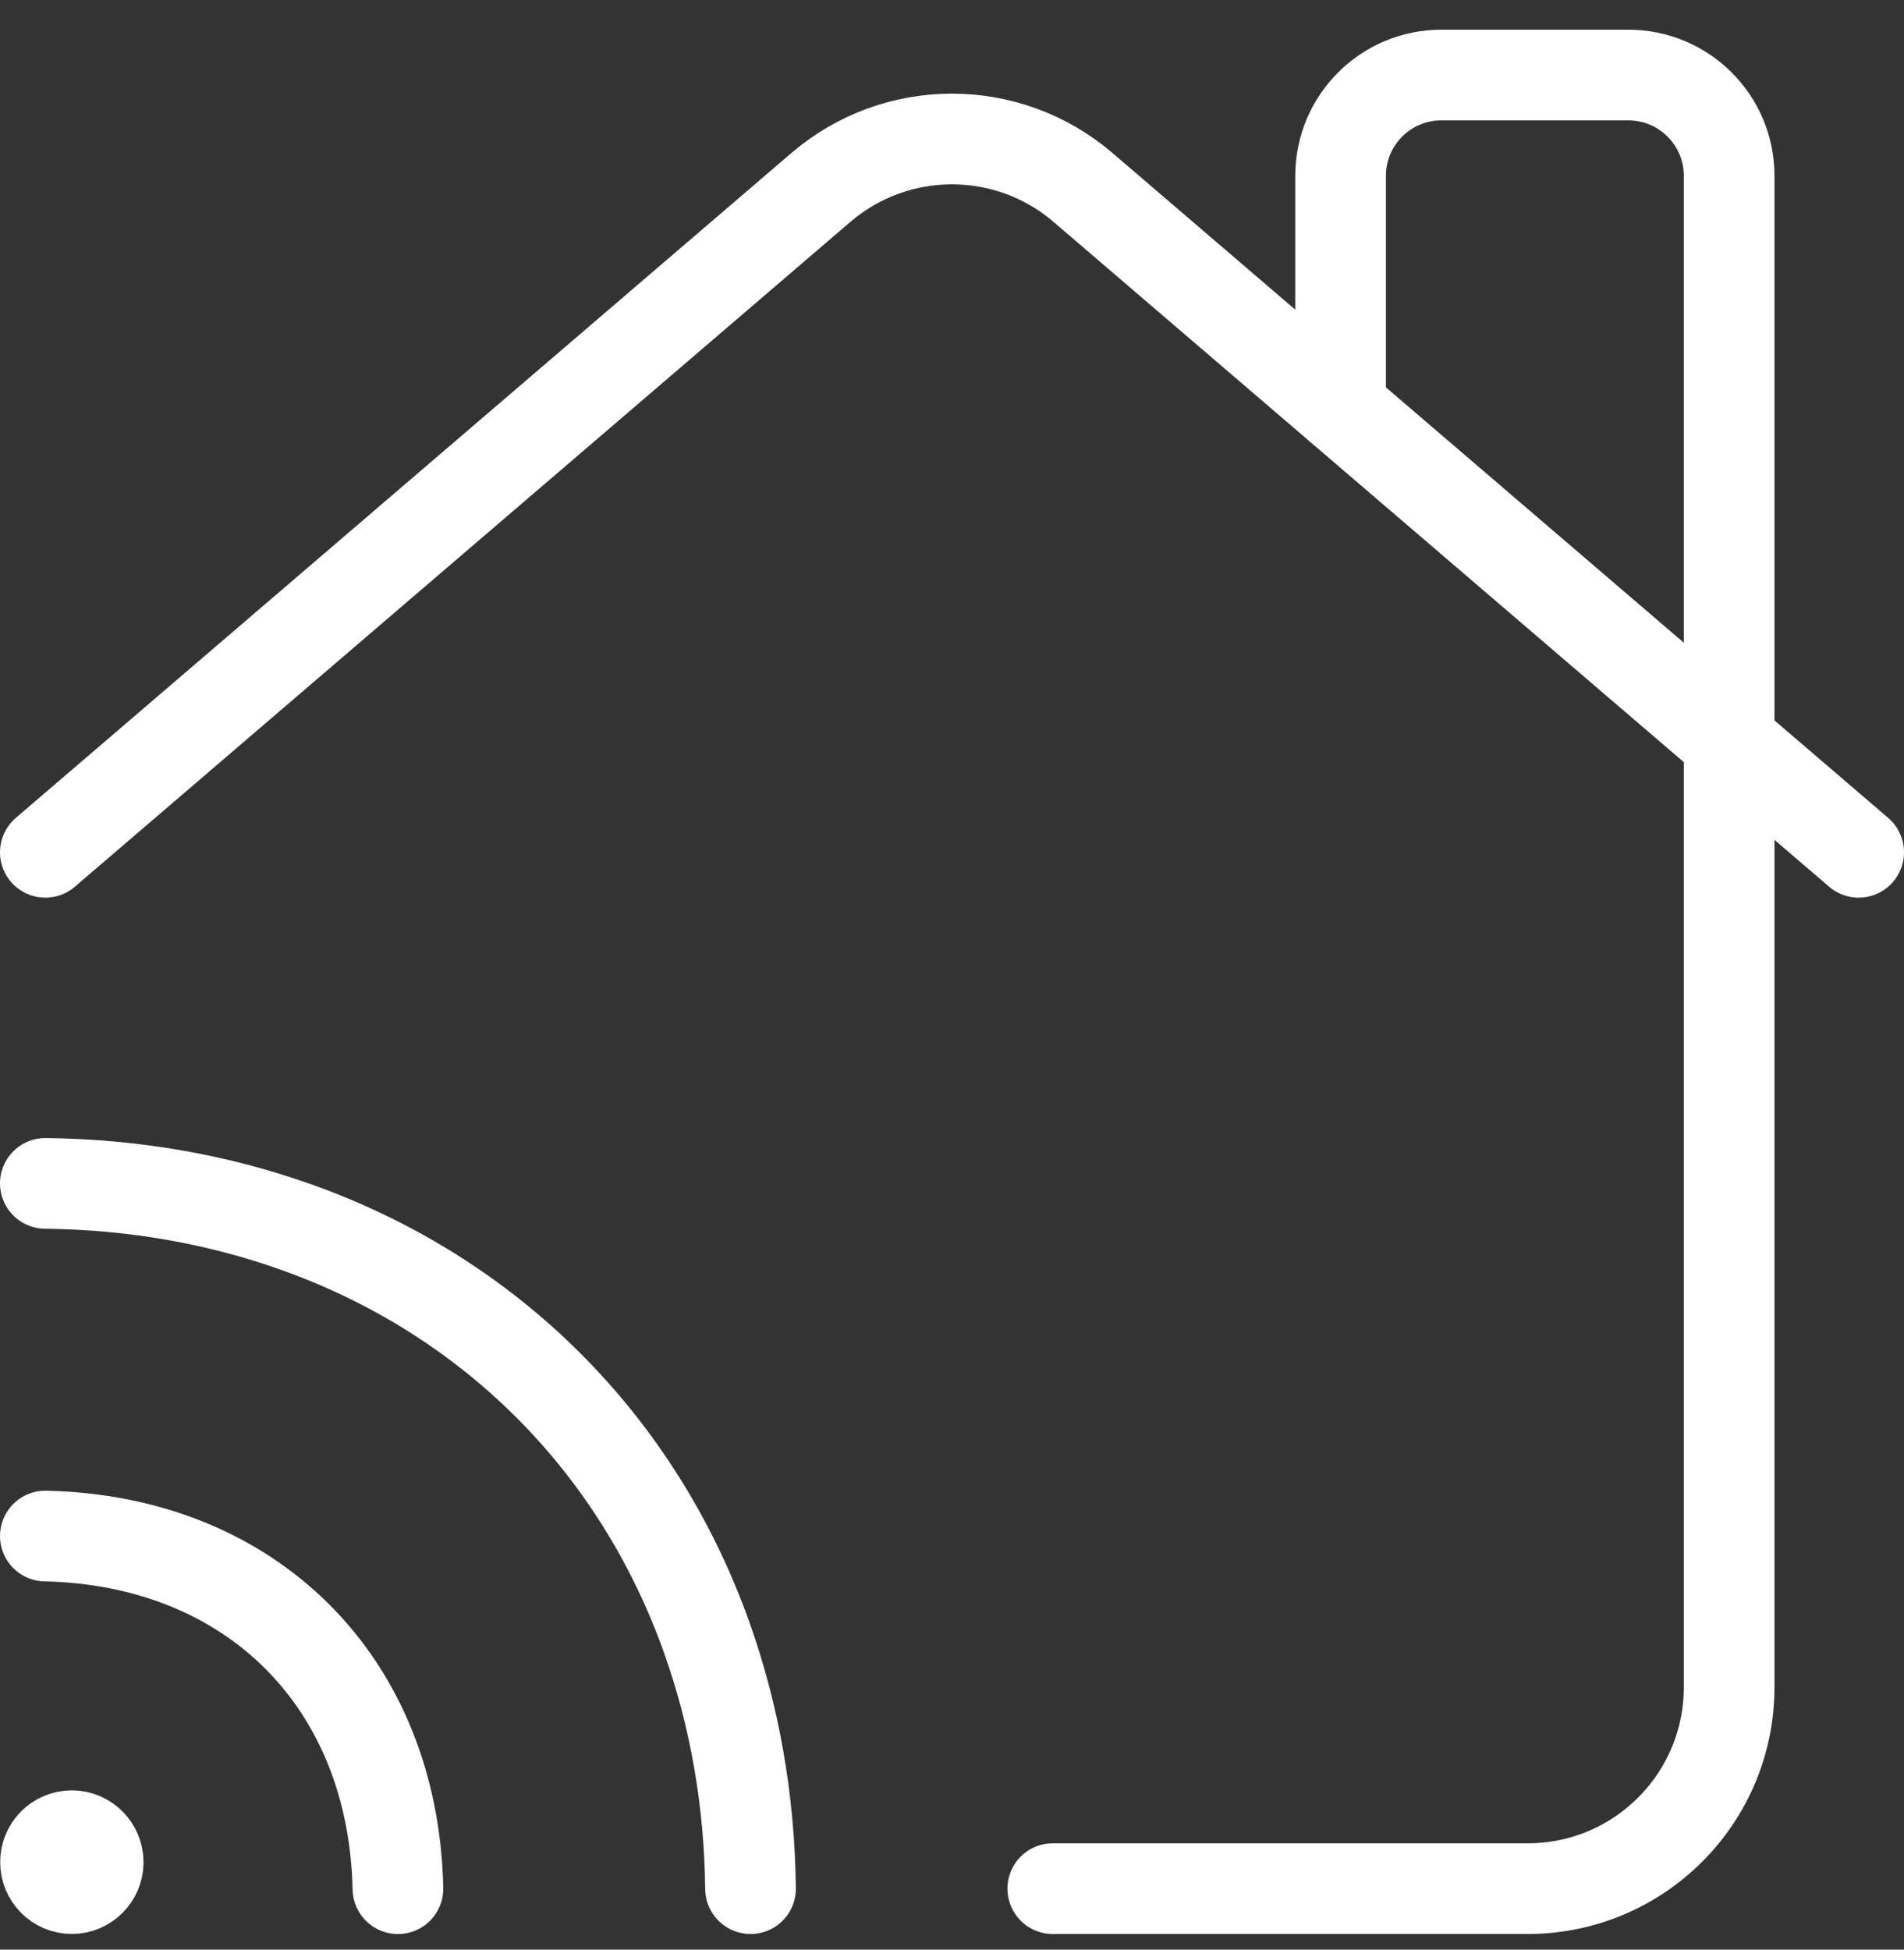
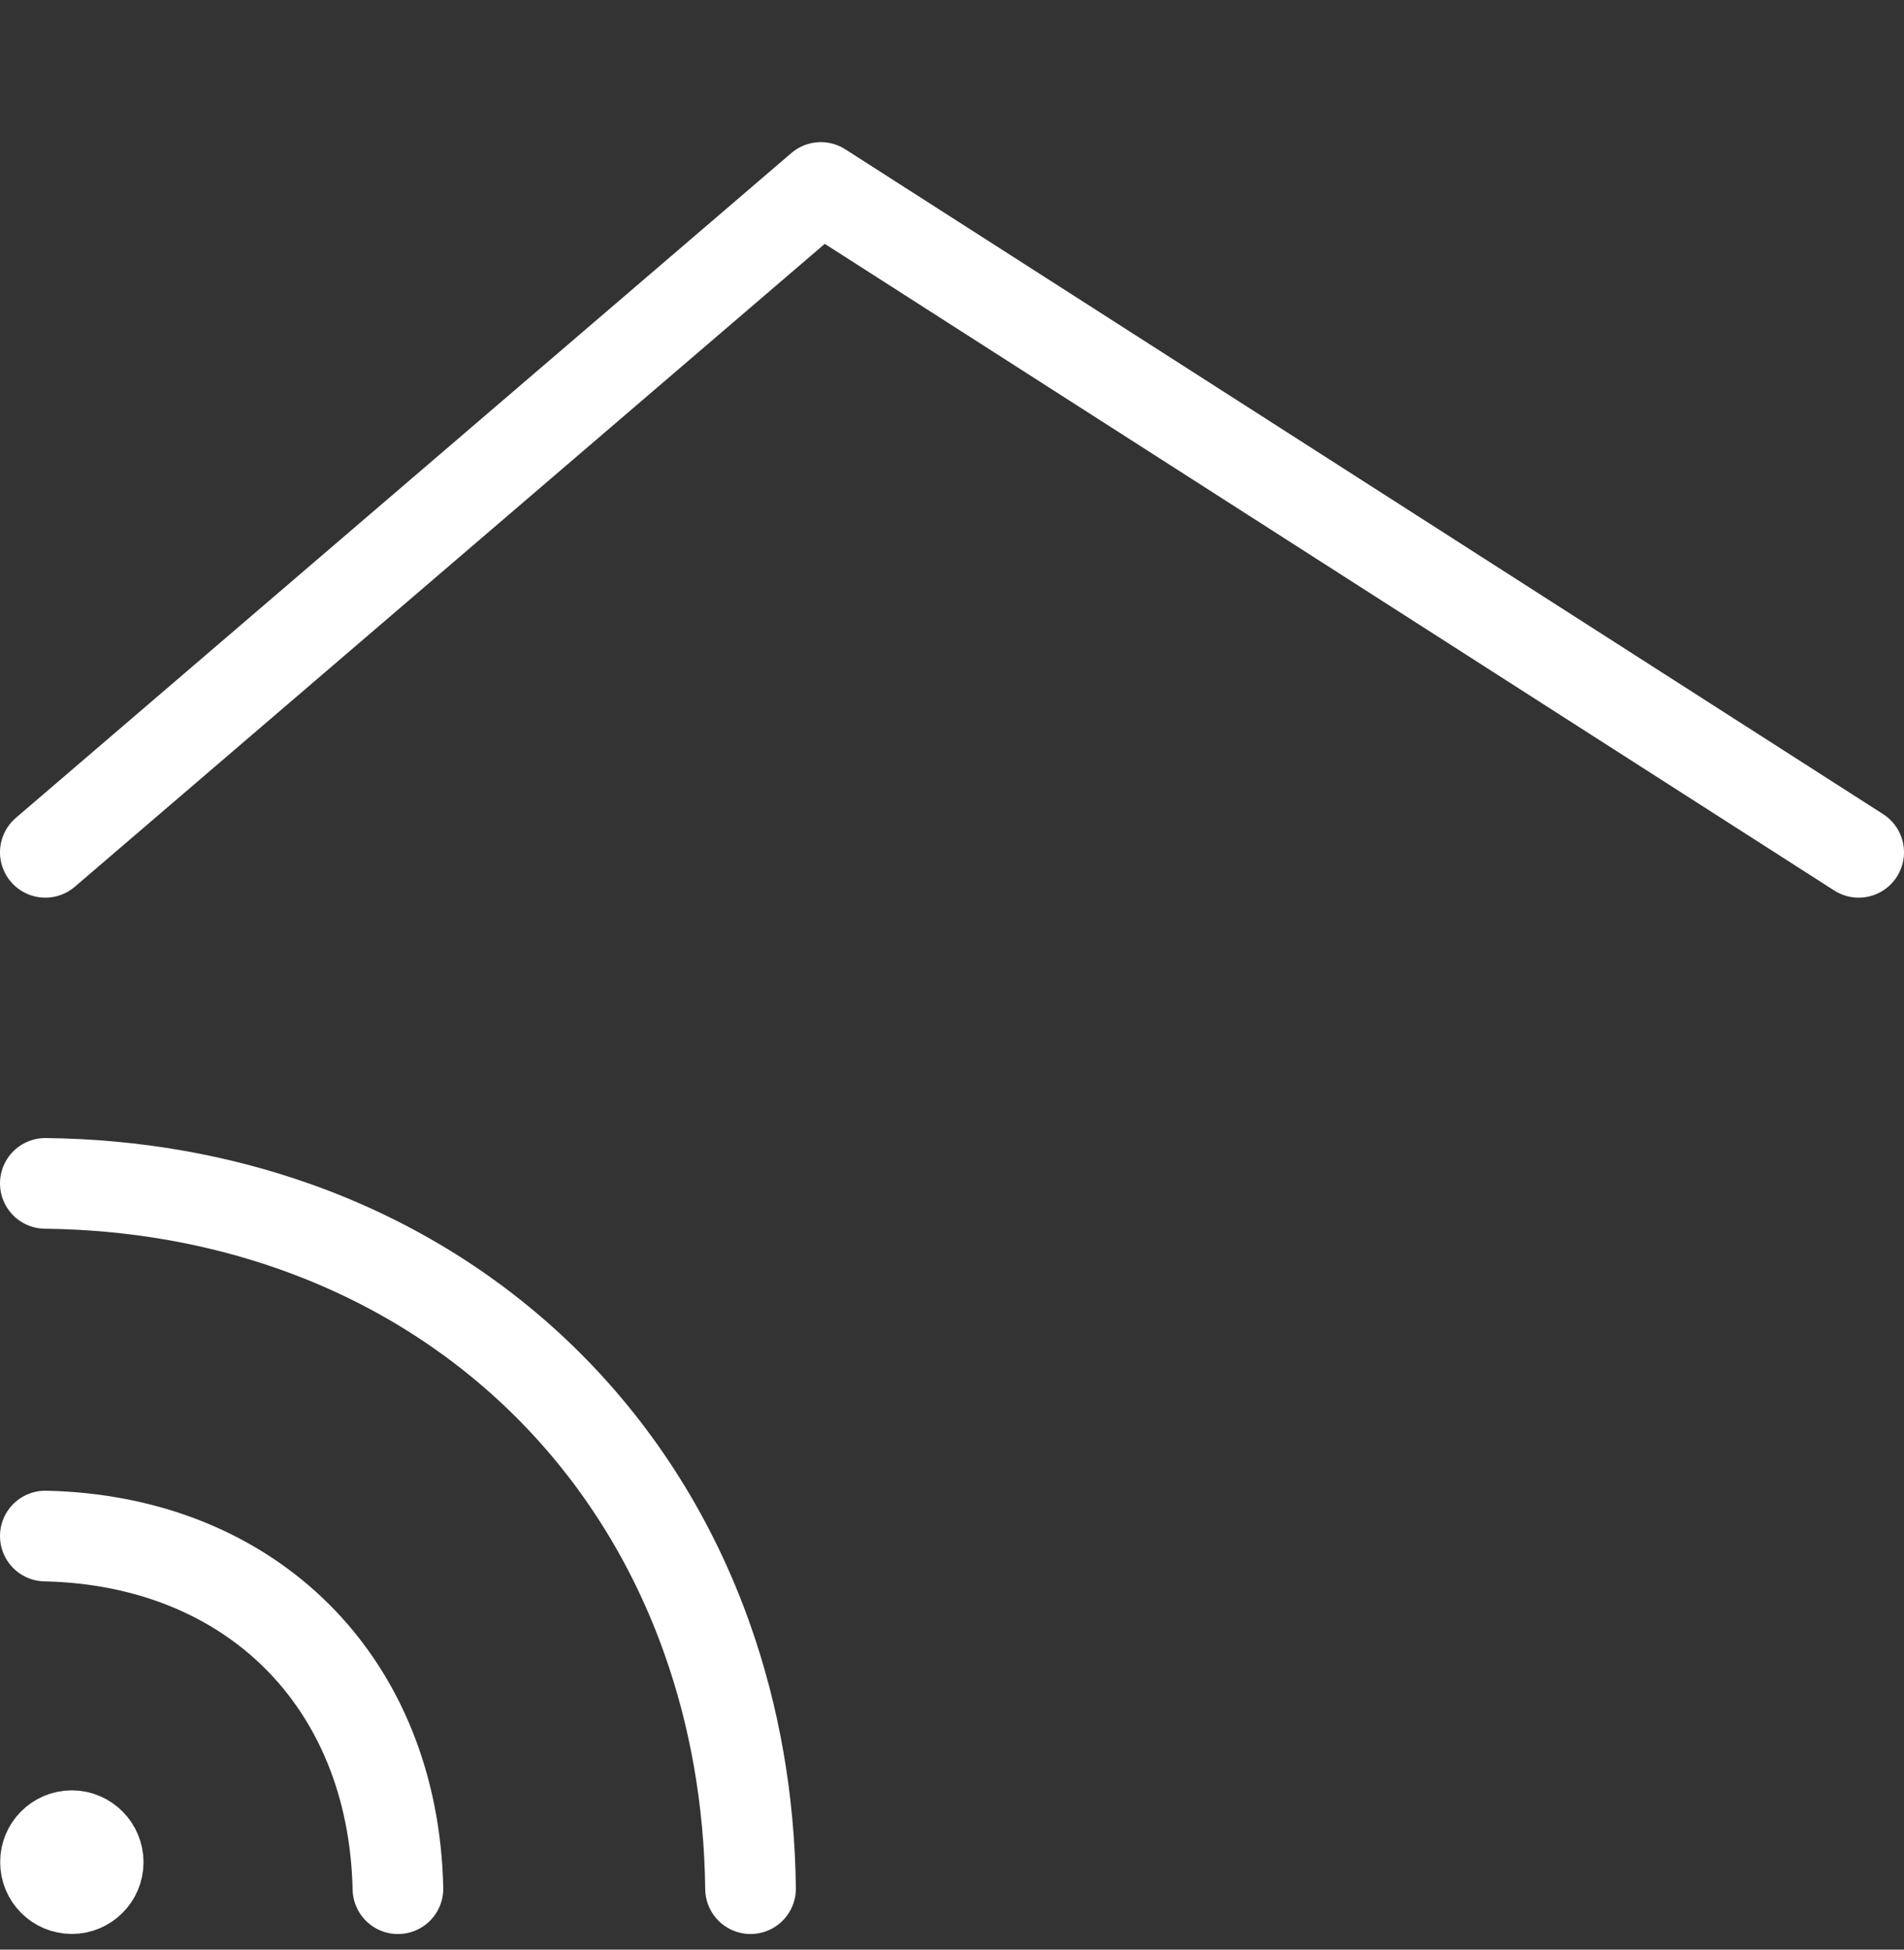
<svg xmlns="http://www.w3.org/2000/svg" width="42" height="43" viewBox="0 0 42 43" fill="none">
  <rect x="0" y="0" width="42" height="43" fill="#333333" stroke="none" />
-   <path d="M23.223 41.655H33.698C36.154 41.655 38.143 39.666 38.143 37.211V3.877C38.143 2.651 37.147 1.655 35.92 1.655H31.794C30.567 1.655 29.572 2.651 29.572 3.877V9.002" stroke="white" stroke-width="2" stroke-linecap="round" stroke-linejoin="round" />
-   <path d="M1 18.798L18.107 4.135C19.771 2.709 22.227 2.709 23.891 4.135L41 18.798" stroke="white" stroke-width="2" stroke-linecap="round" stroke-linejoin="round" />
+   <path d="M1 18.798L18.107 4.135L41 18.798" stroke="white" stroke-width="2" stroke-linecap="round" stroke-linejoin="round" />
  <path d="M1.584 40.487C1.262 40.487 1.002 40.749 1.004 41.069C1.002 41.392 1.264 41.654 1.584 41.654C1.904 41.654 2.166 41.392 2.166 41.072C2.166 40.752 1.906 40.487 1.584 40.487Z" fill="white" stroke="white" stroke-width="2" stroke-linecap="round" stroke-linejoin="round" />
  <path d="M8.778 41.656C8.678 37.102 5.553 33.978 1 33.878" stroke="white" stroke-width="2" stroke-linecap="round" stroke-linejoin="round" />
  <path d="M1 26.1C2.967 26.122 4.811 26.455 6.498 27.051C10.816 28.577 14.08 31.84 15.604 36.157C16.2 37.844 16.533 39.688 16.556 41.655" stroke="white" stroke-width="2" stroke-linecap="round" stroke-linejoin="round" />
</svg>